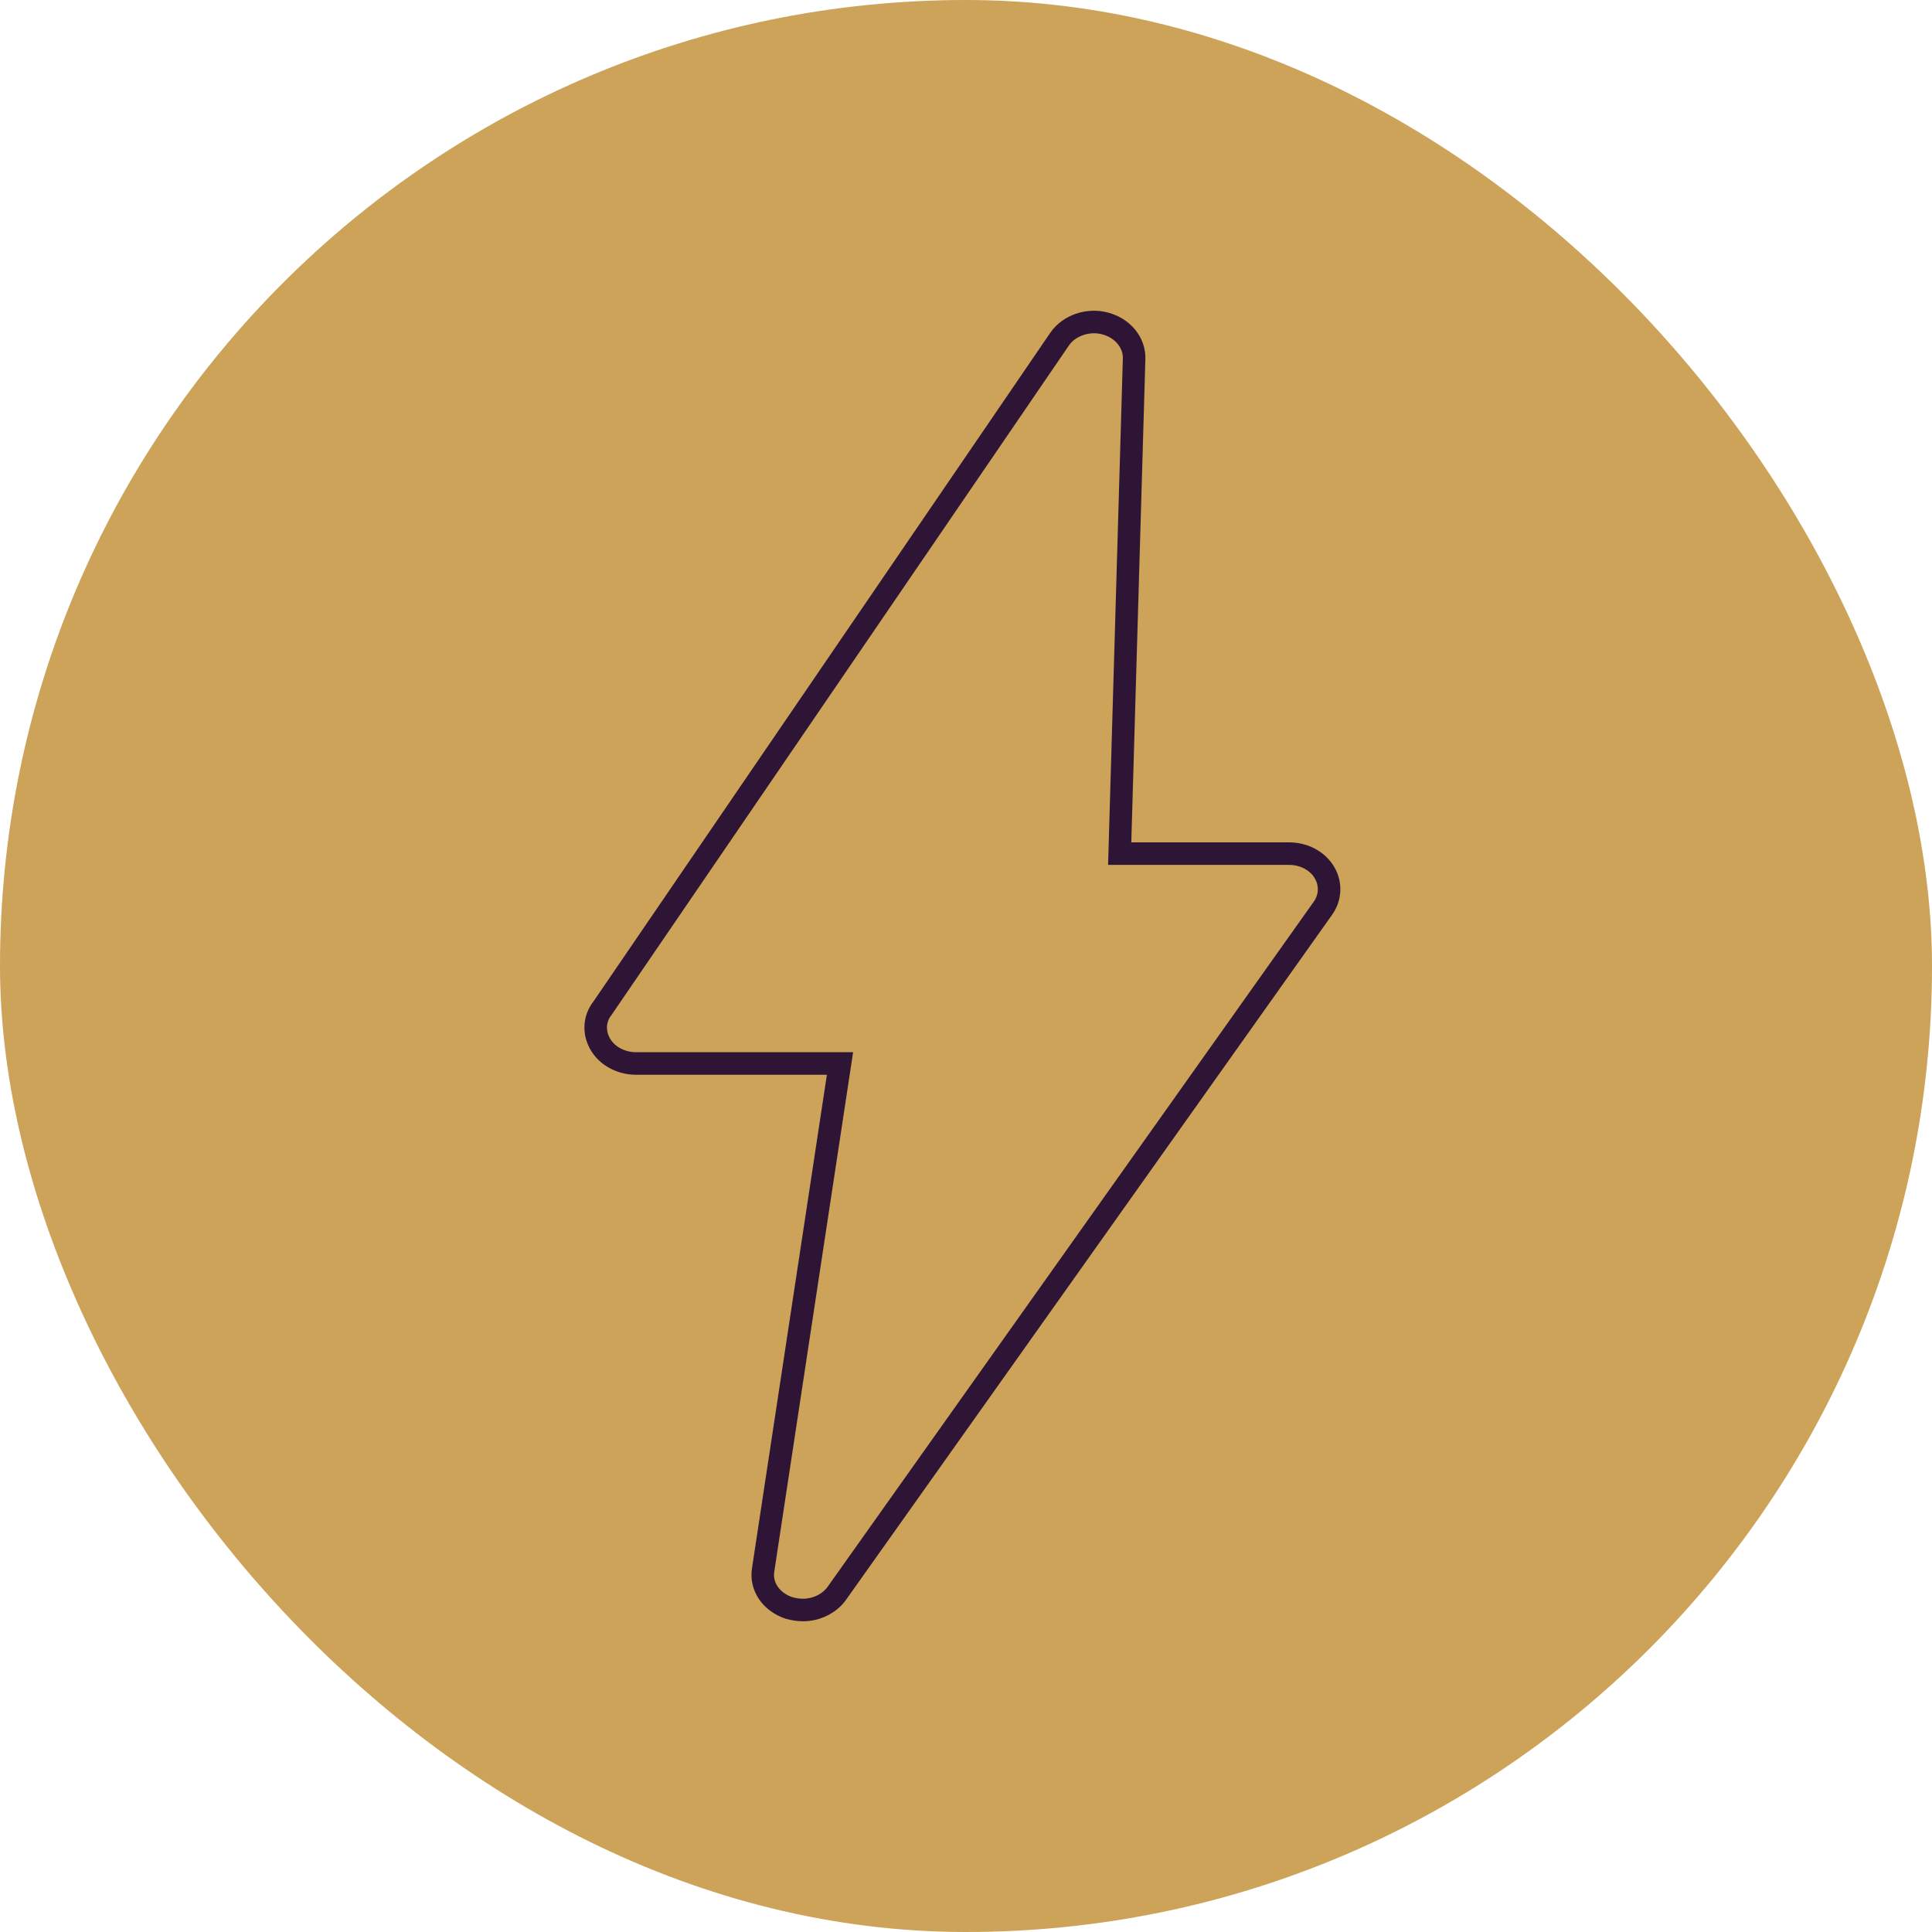
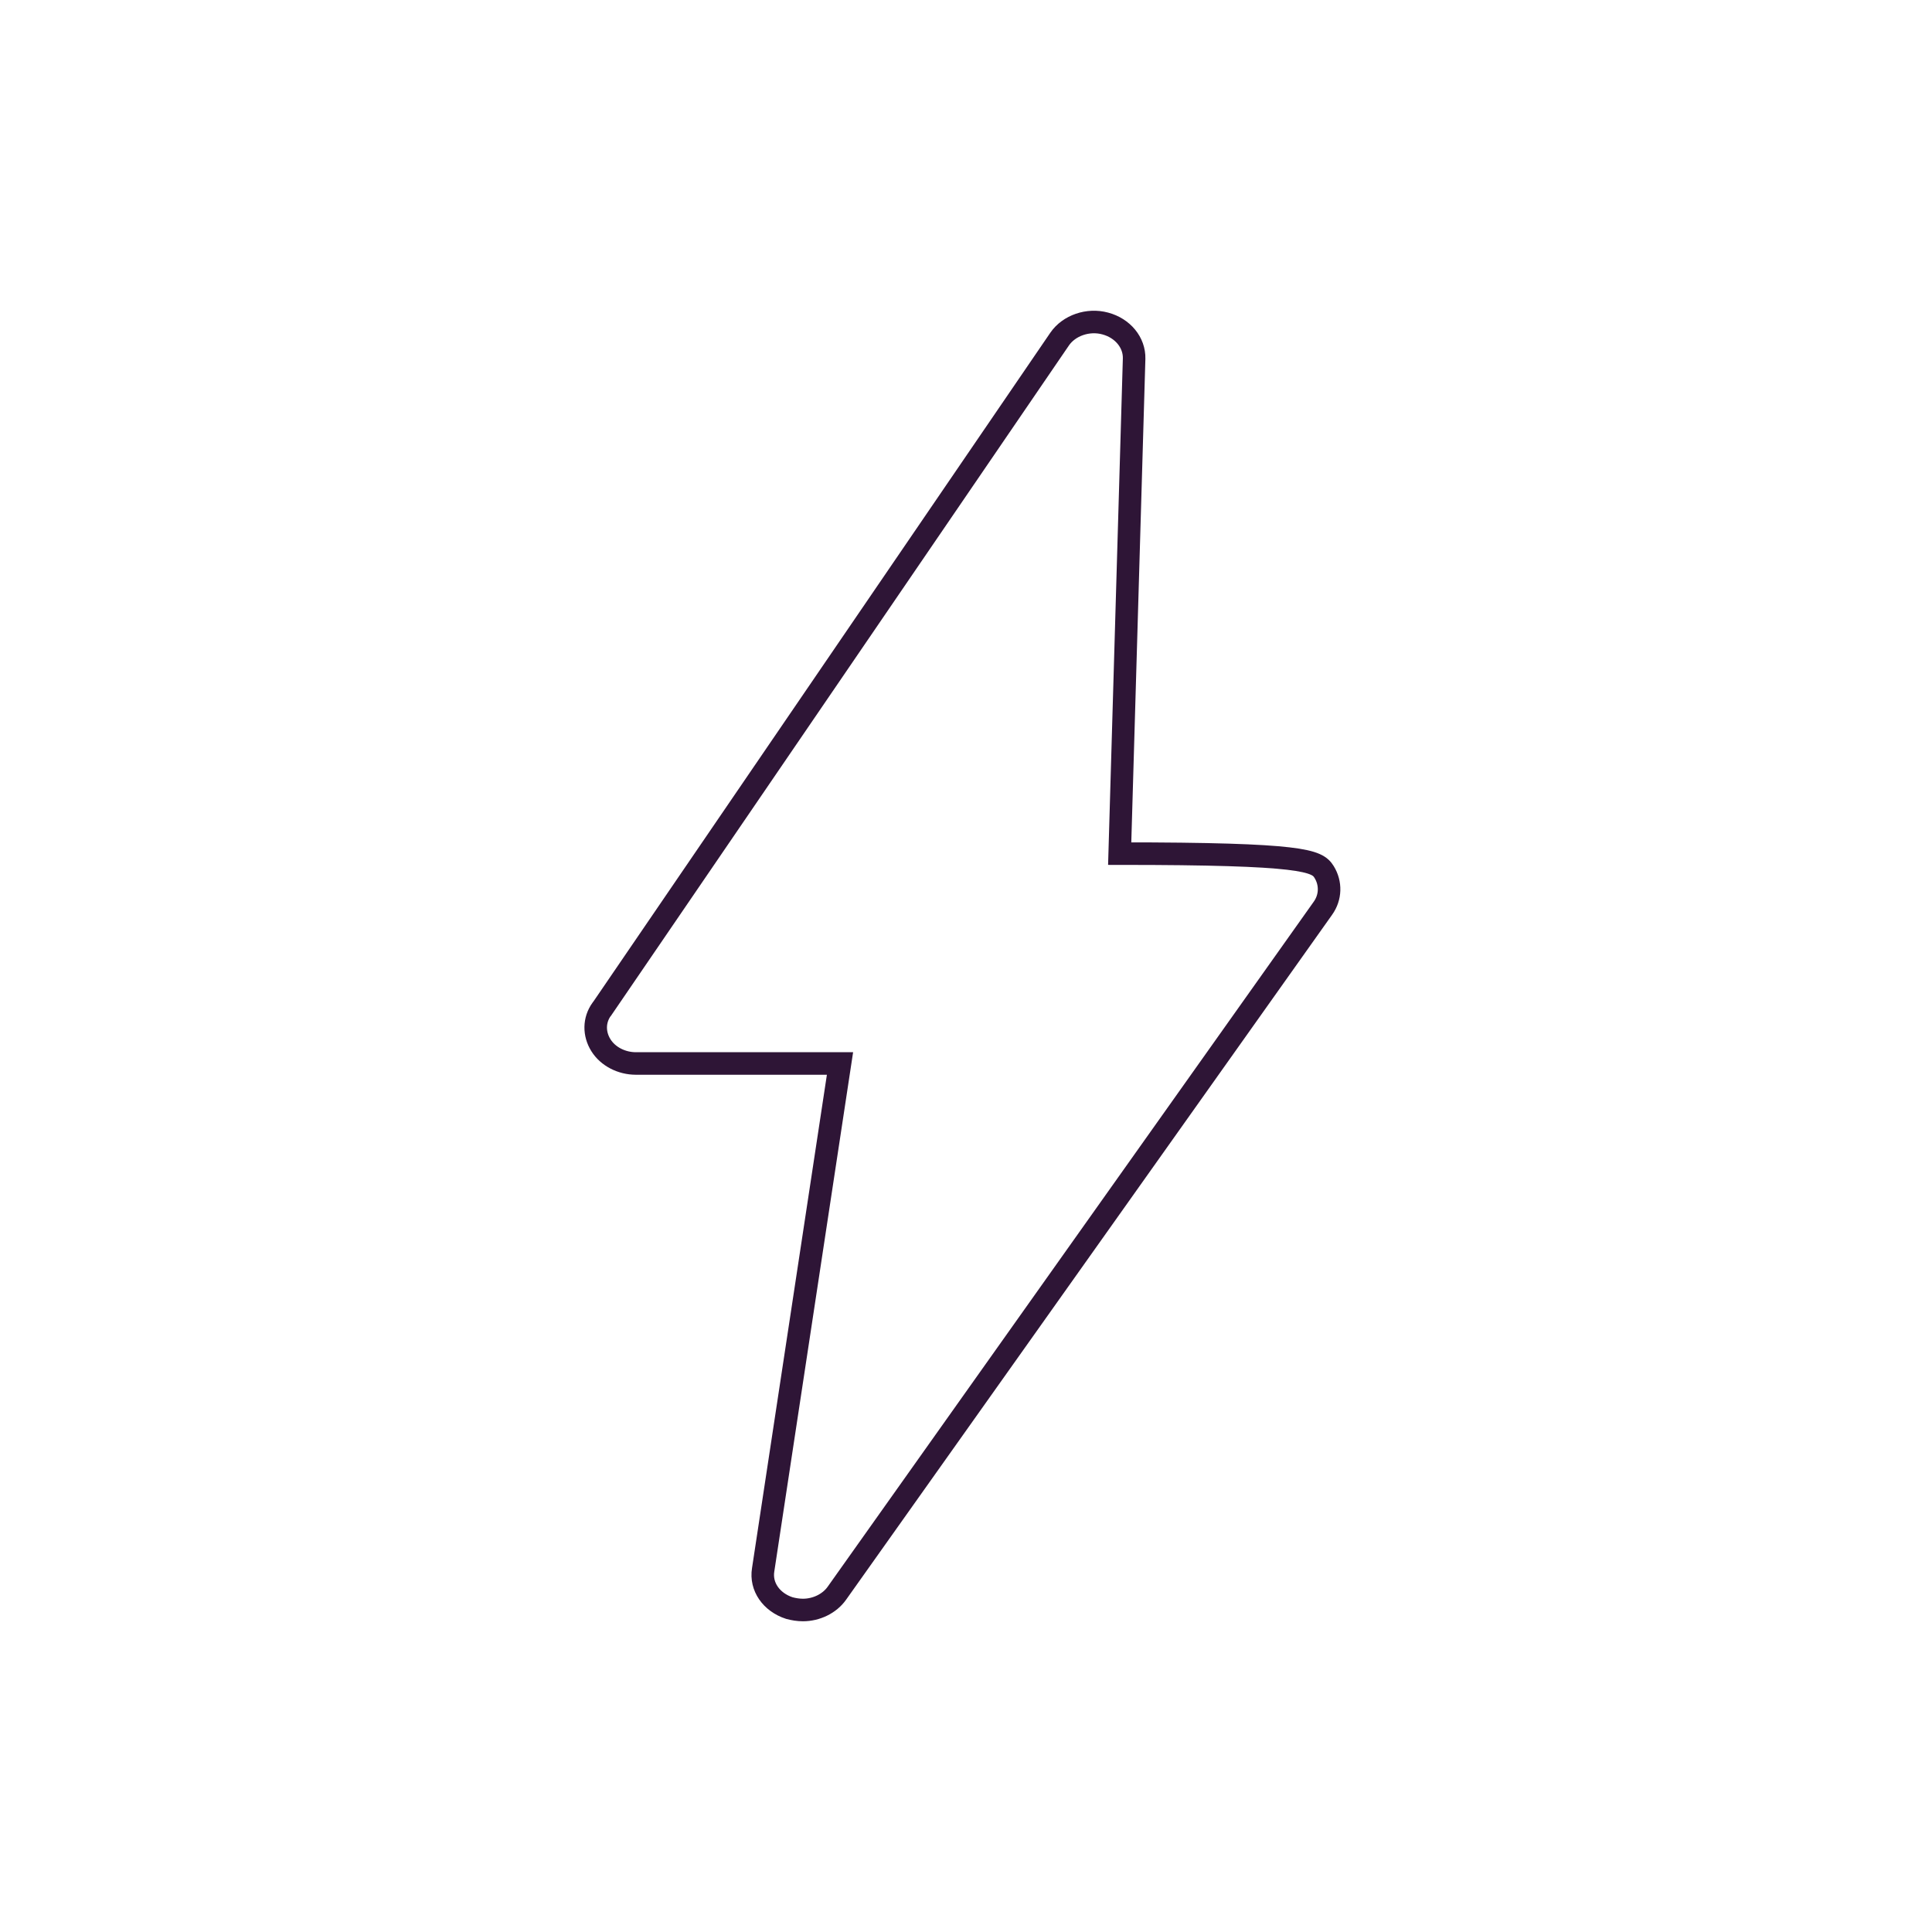
<svg xmlns="http://www.w3.org/2000/svg" width="120" height="120" viewBox="0 0 120 120" fill="none">
-   <rect width="120" height="120" rx="60" fill="#CCA359" />
-   <path d="M37.394 62.663L65.815 21.062C66.396 20.214 67.583 19.802 68.649 20.093C69.74 20.384 70.466 21.28 70.442 22.273L69.546 53.02H80.061C80.982 53.02 81.806 53.456 82.242 54.159C82.678 54.861 82.654 55.734 82.169 56.412L51.98 98.958C51.519 99.612 50.696 100 49.872 100C49.581 100 49.29 99.951 49.024 99.879C47.909 99.515 47.231 98.546 47.401 97.504L52.174 66.055H39.502C38.605 66.055 37.757 65.619 37.321 64.916C36.885 64.214 36.885 63.366 37.37 62.687L37.394 62.663Z" stroke="#2E1536" stroke-width="1.4" stroke-miterlimit="10" />
+   <path d="M37.394 62.663L65.815 21.062C66.396 20.214 67.583 19.802 68.649 20.093C69.74 20.384 70.466 21.28 70.442 22.273L69.546 53.02C80.982 53.02 81.806 53.456 82.242 54.159C82.678 54.861 82.654 55.734 82.169 56.412L51.98 98.958C51.519 99.612 50.696 100 49.872 100C49.581 100 49.29 99.951 49.024 99.879C47.909 99.515 47.231 98.546 47.401 97.504L52.174 66.055H39.502C38.605 66.055 37.757 65.619 37.321 64.916C36.885 64.214 36.885 63.366 37.37 62.687L37.394 62.663Z" stroke="#2E1536" stroke-width="1.4" stroke-miterlimit="10" />
</svg>